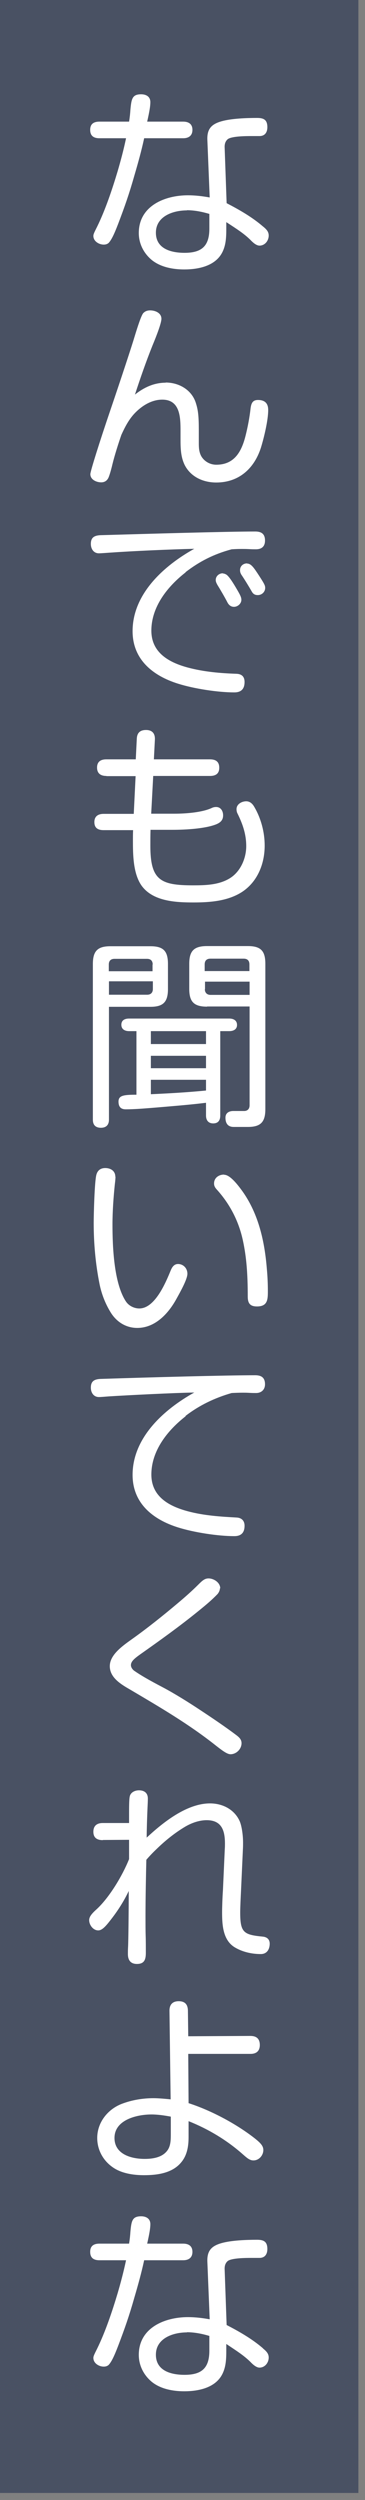
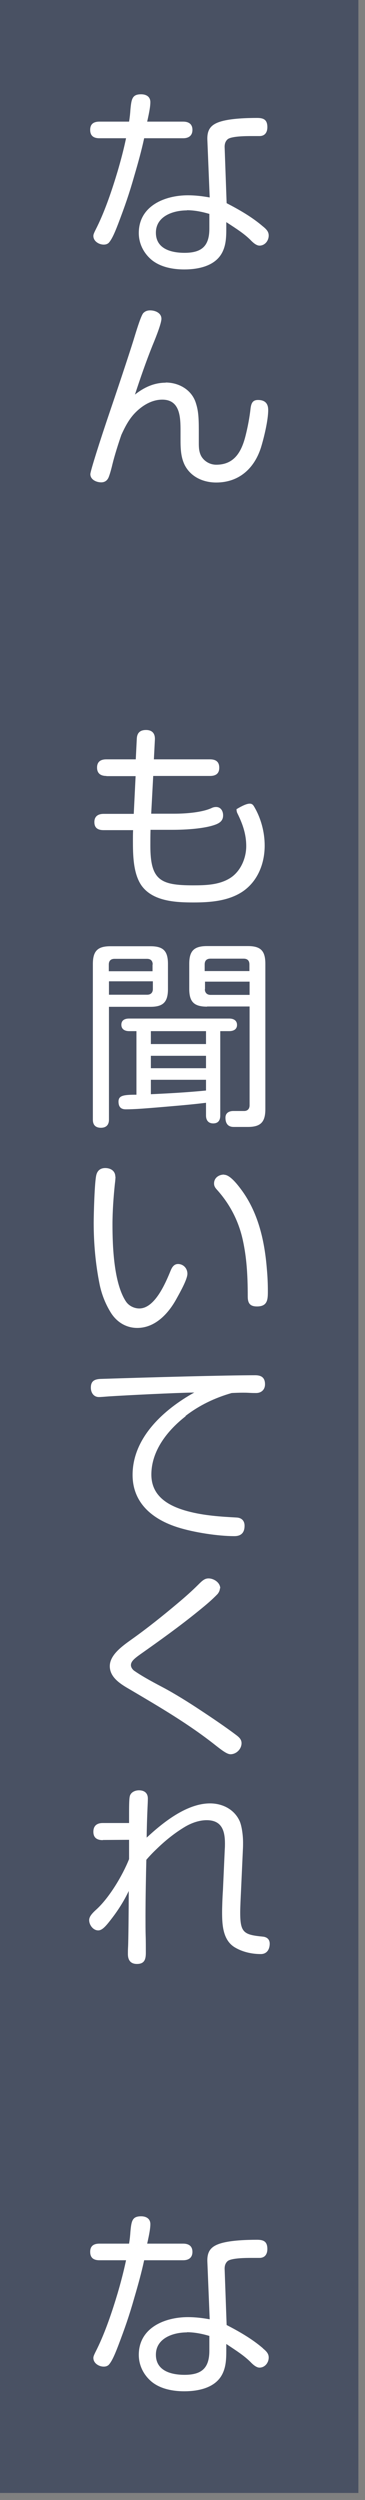
<svg xmlns="http://www.w3.org/2000/svg" width="51" height="349" viewBox="0 0 51 349" fill="none">
  <rect x="0" y="0" width="51" height="349" fill="#808080" stroke="none" />
  <path d="M50.075 0H0V348.019H50.075V0Z" fill="#495163" />
  <path d="M13.889 19.299C13.093 19.299 12.601 18.971 12.601 18.128C12.601 17.285 13.116 16.98 13.889 16.98H18.035C18.128 16.442 18.198 15.763 18.222 15.318C18.363 13.795 18.48 13.163 19.721 13.163C20.424 13.163 21.009 13.491 21.009 14.264C21.009 14.779 20.892 15.528 20.564 16.98H25.6C26.349 16.98 26.888 17.308 26.888 18.128C26.888 18.948 26.349 19.299 25.6 19.299H20.142C19.768 21.032 19.299 22.719 18.784 24.475C18.035 27.122 17.426 28.832 16.512 31.244C15.903 32.837 15.552 33.493 15.201 33.891C15.013 34.078 14.756 34.148 14.498 34.148C13.819 34.148 13.046 33.68 13.046 32.931C13.046 32.696 13.163 32.462 13.585 31.619C14.732 29.277 15.693 26.396 16.442 23.89C16.887 22.367 17.285 20.869 17.613 19.299H13.889ZM36.725 31.596C37.24 32.017 37.545 32.345 37.545 32.884C37.545 33.61 37.006 34.289 36.257 34.289C35.812 34.289 35.32 33.844 34.968 33.469C34.078 32.603 33.165 32.017 31.619 31.01V31.83C31.619 33.048 31.596 34.242 31.01 35.319C30.003 37.17 27.661 37.615 25.74 37.615C24.195 37.615 22.485 37.31 21.243 36.327C20.096 35.39 19.393 34.031 19.393 32.532C19.393 28.762 23 27.263 26.256 27.263C27.263 27.263 28.27 27.38 29.3 27.567L28.972 19.487C28.926 17.988 29.558 17.332 30.94 16.934C32.345 16.535 34.453 16.465 35.929 16.465C36.819 16.465 37.357 16.7 37.357 17.753C37.357 18.456 37.029 18.995 36.257 18.995H35.179C34.453 18.995 32.275 18.995 31.783 19.463C31.479 19.744 31.385 20.119 31.385 20.494L31.666 28.363C33.469 29.3 35.226 30.307 36.748 31.619L36.725 31.596ZM26.115 29.37C24.171 29.37 21.782 30.19 21.782 32.486C21.782 34.781 23.984 35.296 25.787 35.296C28.176 35.296 29.253 34.359 29.253 31.923V29.862C28.223 29.558 27.169 29.347 26.115 29.347V29.37Z" fill="white" />
  <path d="M23.14 53.401C25.014 53.401 26.818 54.431 27.38 56.305C27.684 57.265 27.778 58.132 27.778 60.006V61.856C27.778 62.465 27.801 63.074 28.106 63.66C28.527 64.409 29.347 64.877 30.214 64.877C32.72 64.877 33.727 63.097 34.289 60.919C34.617 59.631 34.875 58.273 35.015 56.984C35.109 56.305 35.296 55.837 36.046 55.837C37.006 55.837 37.474 56.305 37.474 57.242C37.474 58.671 36.889 61.083 36.467 62.465C35.53 65.416 33.376 67.36 30.214 67.36C28.434 67.36 26.701 66.611 25.834 64.971C25.248 63.824 25.225 62.559 25.225 61.294V60.193C25.225 58.319 25.202 55.79 22.672 55.79C21.15 55.79 19.768 56.68 18.761 57.757C17.964 58.624 17.449 59.631 16.957 60.708C16.559 61.856 16.02 63.542 15.716 64.784C15.552 65.486 15.341 66.236 15.177 66.634C14.99 67.079 14.639 67.337 14.147 67.337C13.467 67.337 12.624 66.962 12.624 66.189C12.624 65.791 13.936 61.622 15.411 57.289C16.91 52.886 18.48 48.108 18.808 46.983C19.229 45.602 19.744 44.009 20.026 43.704C20.26 43.47 20.541 43.33 20.986 43.33C21.712 43.33 22.555 43.704 22.555 44.501C22.555 45.063 21.946 46.702 21.29 48.272C20.4 50.497 19.604 52.792 18.854 55.087C20.119 54.08 21.524 53.424 23.164 53.424L23.14 53.401Z" fill="white" />
-   <path d="M25.951 79.891C23.421 81.858 21.149 84.692 21.149 88.041C21.149 91.133 23.632 92.491 26.255 93.194C28.527 93.803 30.893 93.99 33.024 94.061C33.821 94.084 34.172 94.506 34.172 95.208C34.172 96.168 33.703 96.66 32.743 96.66C30.448 96.66 27.099 96.145 24.873 95.442C21.36 94.342 18.526 92.07 18.526 88.112C18.526 82.888 22.93 78.954 27.145 76.612C23.468 76.705 18.714 76.916 15.341 77.15C15.013 77.174 14.076 77.244 13.819 77.244C13.092 77.244 12.694 76.635 12.694 75.932C12.694 75.042 13.163 74.761 14.006 74.714C20.517 74.527 31.666 74.199 35.671 74.199C36.514 74.199 37.029 74.527 37.029 75.464C37.029 76.284 36.561 76.682 35.764 76.682C35.46 76.682 35.296 76.682 34.828 76.658C34.359 76.635 34.172 76.635 33.867 76.635C33.422 76.635 33.118 76.635 32.368 76.682C29.839 77.361 27.848 78.392 25.904 79.891H25.951ZM31.127 80.055C31.314 80.055 31.525 80.148 31.666 80.242C31.994 80.499 32.392 81.085 32.884 81.905C33.493 82.935 33.727 83.334 33.727 83.732C33.727 84.27 33.212 84.715 32.696 84.715C32.368 84.715 32.017 84.575 31.759 84.06C31.502 83.544 30.729 82.209 30.401 81.694C30.26 81.436 30.143 81.226 30.143 80.968C30.143 80.429 30.612 80.031 31.127 80.031V80.055ZM34.523 78.673C35.085 78.673 35.46 79.235 36.209 80.382C36.935 81.507 37.053 81.741 37.053 82.069C37.053 82.631 36.584 83.076 36.022 83.076C35.624 83.076 35.366 82.935 35.156 82.537C34.781 81.881 34.148 80.851 33.797 80.336C33.563 80.008 33.539 79.773 33.539 79.586C33.539 79.024 33.984 78.649 34.523 78.649V78.673Z" fill="white" />
-   <path d="M14.849 108.324C14.1 108.324 13.561 107.996 13.561 107.153C13.561 106.31 14.1 106.005 14.849 106.005H18.971L19.112 103.171C19.135 102.328 19.557 101.907 20.4 101.907C21.29 101.907 21.688 102.422 21.641 103.265L21.501 106.005H29.347C30.143 106.005 30.635 106.333 30.635 107.177C30.635 108.02 30.12 108.324 29.347 108.324H21.407L21.126 113.594H24.335C26.045 113.594 28.27 113.407 29.581 112.798C29.769 112.704 29.979 112.657 30.19 112.657C30.869 112.657 31.174 113.243 31.174 113.828C31.174 114.531 30.752 114.859 30.167 115.093C28.598 115.702 25.834 115.843 24.124 115.843H21.032C21.009 116.592 21.009 117.318 21.009 118.091C21.009 122.869 22.414 123.595 26.958 123.595C28.738 123.595 30.635 123.548 32.181 122.564C33.633 121.628 34.406 119.801 34.406 118.114C34.406 116.428 33.891 114.999 33.188 113.571C33.094 113.407 33.048 113.172 33.048 112.962C33.048 112.259 33.774 111.861 34.406 111.861C34.874 111.861 35.226 112.142 35.483 112.564C36.467 114.203 36.982 116.17 36.982 118.044C36.982 120.574 35.999 123.056 33.867 124.485C31.877 125.797 29.347 125.984 27.052 125.984C24.546 125.984 21.29 125.843 19.721 123.548C18.597 121.862 18.573 119.285 18.573 117.318C18.573 116.85 18.573 116.358 18.597 115.889H14.474C13.678 115.889 13.186 115.585 13.186 114.765C13.186 113.945 13.725 113.617 14.474 113.617H18.69L18.948 108.348H14.896L14.849 108.324Z" fill="white" />
+   <path d="M14.849 108.324C14.1 108.324 13.561 107.996 13.561 107.153C13.561 106.31 14.1 106.005 14.849 106.005H18.971L19.112 103.171C19.135 102.328 19.557 101.907 20.4 101.907C21.29 101.907 21.688 102.422 21.641 103.265L21.501 106.005H29.347C30.143 106.005 30.635 106.333 30.635 107.177C30.635 108.02 30.12 108.324 29.347 108.324H21.407L21.126 113.594H24.335C26.045 113.594 28.27 113.407 29.581 112.798C29.769 112.704 29.979 112.657 30.19 112.657C30.869 112.657 31.174 113.243 31.174 113.828C31.174 114.531 30.752 114.859 30.167 115.093C28.598 115.702 25.834 115.843 24.124 115.843H21.032C21.009 116.592 21.009 117.318 21.009 118.091C21.009 122.869 22.414 123.595 26.958 123.595C28.738 123.595 30.635 123.548 32.181 122.564C33.633 121.628 34.406 119.801 34.406 118.114C34.406 116.428 33.891 114.999 33.188 113.571C33.094 113.407 33.048 113.172 33.048 112.962C34.874 111.861 35.226 112.142 35.483 112.564C36.467 114.203 36.982 116.17 36.982 118.044C36.982 120.574 35.999 123.056 33.867 124.485C31.877 125.797 29.347 125.984 27.052 125.984C24.546 125.984 21.29 125.843 19.721 123.548C18.597 121.862 18.573 119.285 18.573 117.318C18.573 116.85 18.573 116.358 18.597 115.889H14.474C13.678 115.889 13.186 115.585 13.186 114.765C13.186 113.945 13.725 113.617 14.474 113.617H18.69L18.948 108.348H14.896L14.849 108.324Z" fill="white" />
  <path d="M15.224 156.315C15.224 157.017 14.849 157.439 14.1 157.439C13.35 157.439 12.976 157.041 12.976 156.315V134.58C12.976 132.776 13.631 132.097 15.411 132.097H21.033C22.836 132.097 23.468 132.776 23.468 134.58V138.069C23.468 139.873 22.813 140.552 21.033 140.552H15.224V156.338V156.315ZM21.337 134.65C21.337 134.135 21.056 133.854 20.541 133.854H15.997C15.482 133.854 15.201 134.135 15.201 134.65V135.587H21.314V134.65H21.337ZM15.224 137.015V138.866H20.564C21.079 138.866 21.36 138.561 21.36 138.069V136.992H15.248L15.224 137.015ZM21.923 154.605C20.189 154.746 18.761 154.863 17.566 154.863C16.864 154.863 16.559 154.488 16.559 153.785C16.559 152.919 17.285 152.825 19.065 152.825V143.948H18.035C17.449 143.948 16.957 143.691 16.957 143.058C16.957 142.426 17.426 142.192 18.035 142.192H32.041C32.626 142.192 33.118 142.449 33.118 143.082C33.118 143.714 32.603 143.948 32.041 143.948H30.776V155.729C30.776 156.385 30.495 156.83 29.792 156.83C29.09 156.83 28.785 156.362 28.785 155.729V153.949C26.513 154.23 24.101 154.418 21.923 154.605ZM21.079 145.752H28.785V143.948H21.079V145.752ZM21.079 149.124H28.785V147.391H21.079V149.124ZM28.785 150.74H21.079V152.755C23.632 152.638 26.185 152.497 28.785 152.239V150.717V150.74ZM28.926 140.529C27.099 140.529 26.443 139.849 26.443 138.046V134.556C26.443 132.753 27.099 132.074 28.926 132.074H34.64C36.444 132.074 37.076 132.753 37.076 134.556V154.839C37.076 156.643 36.42 157.322 34.64 157.322H32.65C31.83 157.322 31.502 156.807 31.502 156.034C31.502 155.354 32.017 155.097 32.603 155.097H34.055C34.57 155.12 34.875 154.816 34.875 154.301V140.505H28.949L28.926 140.529ZM34.851 135.563V134.626C34.851 134.111 34.57 133.83 34.055 133.83H29.394C28.879 133.83 28.598 134.111 28.598 134.626V135.563H34.828H34.851ZM28.621 138.093C28.621 138.561 28.902 138.889 29.418 138.889H34.875V137.039H28.645V138.116L28.621 138.093Z" fill="white" />
  <path d="M16.137 164.255C16.137 164.419 16.114 164.817 16.044 165.332C15.856 167.159 15.716 169.103 15.716 170.953C15.716 173.998 15.903 179.127 17.589 181.68C17.988 182.289 18.737 182.664 19.463 182.664C21.665 182.664 23.164 179.034 23.866 177.324C24.054 176.879 24.335 176.457 24.873 176.457C25.623 176.457 26.185 177.066 26.185 177.816C26.185 178.565 25.248 180.252 24.663 181.305C23.538 183.367 21.688 185.381 19.182 185.381C17.59 185.381 16.278 184.538 15.458 183.203C14.709 181.985 14.193 180.65 13.912 179.268C13.35 176.457 13.092 173.6 13.092 170.719C13.092 169.548 13.21 164.934 13.467 163.997C13.631 163.388 14.053 163.06 14.709 163.06C15.458 163.06 16.114 163.458 16.114 164.278L16.137 164.255ZM31.314 163.997C32.134 163.997 33.188 165.355 33.867 166.292C36.139 169.478 36.982 173.342 37.287 177.16C37.381 178.167 37.427 179.221 37.427 180.228C37.427 181.399 37.404 182.383 35.905 182.383C34.921 182.383 34.617 181.914 34.617 181.001C34.617 177.745 34.429 175.474 33.961 173.272C33.399 170.578 32.181 168.166 30.331 166.105C30.05 165.8 29.909 165.566 29.909 165.215C29.909 164.419 30.588 163.974 31.291 163.974L31.314 163.997Z" fill="white" />
  <path d="M25.951 197.7C23.421 199.668 21.149 202.502 21.149 205.851C21.149 208.943 23.632 210.278 26.255 210.98C28.527 211.589 30.893 211.73 33.024 211.847C33.75 211.87 34.172 212.292 34.172 212.995C34.172 213.955 33.703 214.447 32.743 214.447C30.448 214.447 27.099 213.931 24.873 213.229C21.36 212.128 18.526 209.856 18.526 205.898C18.526 200.675 22.93 196.74 27.145 194.398C24.335 194.445 17.824 194.773 15.224 194.937C14.568 194.984 14.123 195.03 13.819 195.03C13.092 195.03 12.694 194.421 12.694 193.719C12.694 192.829 13.163 192.548 14.006 192.501C21.196 192.267 31.572 191.986 35.671 191.986C36.514 191.986 37.029 192.313 37.029 193.25C37.029 194 36.514 194.468 35.788 194.468C35.483 194.468 35.273 194.468 34.851 194.445C34.429 194.421 34.242 194.421 33.914 194.421C33.469 194.421 32.79 194.445 32.368 194.468C30.003 195.147 27.848 196.178 25.904 197.677L25.951 197.7Z" fill="white" />
  <path d="M30.729 221.708C30.729 222.012 30.588 222.293 30.401 222.527C29.581 223.37 28.949 223.909 27.708 224.916C25.084 227.048 22.367 228.992 19.58 230.959C18.761 231.545 18.292 231.943 18.292 232.458C18.292 232.786 18.55 233.114 18.807 233.278C19.651 233.863 20.775 234.519 22.742 235.55C24.382 236.416 26.443 237.704 27.989 238.735C29.628 239.812 31.596 241.147 33.048 242.248C33.446 242.553 33.75 242.857 33.75 243.349C33.75 244.169 33.024 244.895 32.205 244.895C31.736 244.895 31.057 244.38 30.214 243.724C26.419 240.702 22.321 238.313 18.198 235.878C16.934 235.151 15.341 234.215 15.341 232.599C15.341 231.053 17.027 229.835 18.339 228.898C20.587 227.305 22.859 225.478 24.803 223.839C25.81 222.996 26.794 222.129 27.731 221.192C28.293 220.63 28.621 220.349 29.136 220.349C29.886 220.349 30.776 220.935 30.776 221.754L30.729 221.708Z" fill="white" />
  <path d="M14.357 256.886C13.561 256.886 13.046 256.559 13.046 255.715C13.046 254.872 13.561 254.497 14.334 254.497H18.035V253.35C18.035 252.389 18.035 251.195 18.128 250.797C18.245 250.211 18.854 249.93 19.416 249.93C20.166 249.93 20.658 250.305 20.658 251.078C20.658 251.382 20.634 251.968 20.611 252.389C20.564 253.397 20.494 255.551 20.494 256.535C22.789 254.404 26.091 251.757 29.347 251.757C31.08 251.757 32.696 252.577 33.446 254.146C33.75 254.755 33.961 256.09 33.961 257.238C33.961 257.542 33.961 257.8 33.938 258.198L33.68 263.889C33.633 264.85 33.563 266.255 33.563 266.981C33.563 269.768 34.031 270.096 36.701 270.354C37.287 270.401 37.685 270.728 37.685 271.337C37.685 272.134 37.287 272.79 36.444 272.79C35.203 272.79 33.938 272.509 32.884 271.9C31.151 270.916 31.033 268.761 31.033 266.958C31.033 266.349 31.08 264.826 31.151 263.866L31.408 258.151C31.432 257.823 31.432 257.612 31.432 257.378C31.432 255.668 31.057 254.099 28.879 254.099C27.848 254.099 26.794 254.474 25.904 254.989C24.405 255.879 23.047 256.98 21.805 258.198C21.337 258.643 20.869 259.135 20.447 259.627C20.4 261.618 20.33 264.897 20.33 267.52C20.33 268.621 20.33 269.487 20.353 270.237C20.377 270.846 20.377 271.97 20.377 272.602C20.377 273.492 20.213 274.171 19.135 274.171C18.245 274.171 17.871 273.633 17.871 272.79C17.871 272.462 17.871 272.227 17.894 271.829C17.941 271.127 17.988 266.466 17.988 263.983C17.379 265.271 16.606 266.513 15.739 267.66C14.849 268.831 14.31 269.487 13.725 269.487C13.022 269.487 12.46 268.738 12.46 268.058C12.46 267.66 12.694 267.262 13.421 266.606C15.247 264.967 17.121 261.828 18.035 259.533V256.84L14.381 256.863L14.357 256.886Z" fill="white" />
-   <path d="M26.373 293.611C29.558 294.642 33.094 296.539 35.671 298.577C36.42 299.186 36.795 299.584 36.795 300.146C36.795 300.872 36.21 301.598 35.413 301.598C34.898 301.598 34.523 301.27 33.914 300.731C31.689 298.764 29.113 297.218 26.349 296.117V298.342C26.349 299.584 26.162 300.825 25.366 301.809C24.124 303.378 21.993 303.659 20.119 303.659C18.597 303.659 16.91 303.401 15.692 302.511C14.381 301.575 13.585 300.099 13.585 298.46C13.585 296.328 15.013 294.478 17.004 293.705C18.409 293.166 19.932 292.909 21.454 292.909C22.133 292.909 23.164 293.002 23.843 293.073L23.679 280.683C23.679 279.863 24.101 279.371 24.967 279.371C25.834 279.371 26.232 279.816 26.256 280.659L26.302 284.266L34.992 284.219C35.835 284.219 36.303 284.617 36.303 285.484C36.303 286.351 35.788 286.725 35.015 286.725H26.302L26.349 293.611H26.373ZM21.173 295.181C19.159 295.181 15.997 295.907 15.997 298.46C15.997 300.755 18.363 301.387 20.213 301.387C21.314 301.387 22.602 301.2 23.328 300.286C23.866 299.631 23.866 298.717 23.866 297.897V295.485C23 295.321 22.04 295.181 21.173 295.181Z" fill="white" />
  <path d="M13.889 315.534C13.093 315.534 12.601 315.206 12.601 314.363C12.601 313.52 13.116 313.215 13.889 313.215H18.035C18.128 312.676 18.198 311.997 18.222 311.552C18.363 310.03 18.48 309.397 19.721 309.397C20.424 309.397 21.009 309.725 21.009 310.498C21.009 311.013 20.892 311.763 20.564 313.215H25.6C26.349 313.215 26.888 313.543 26.888 314.363C26.888 315.182 26.349 315.534 25.6 315.534H20.142C19.768 317.267 19.299 318.953 18.784 320.71C18.035 323.356 17.426 325.066 16.512 327.479C15.903 329.071 15.552 329.727 15.201 330.125C15.013 330.313 14.756 330.383 14.498 330.383C13.819 330.383 13.046 329.915 13.046 329.165C13.046 328.931 13.163 328.697 13.585 327.853C14.732 325.511 15.693 322.63 16.442 320.124C16.887 318.602 17.285 317.08 17.613 315.534H13.889ZM36.725 327.83C37.24 328.252 37.545 328.58 37.545 329.118C37.545 329.844 37.006 330.523 36.257 330.523C35.812 330.523 35.32 330.078 34.968 329.704C34.078 328.837 33.165 328.252 31.619 327.221V328.041C31.619 329.259 31.596 330.453 31.01 331.531C30.003 333.381 27.661 333.826 25.74 333.826C24.195 333.826 22.485 333.521 21.243 332.538C20.096 331.601 19.393 330.242 19.393 328.743C19.393 324.973 23 323.474 26.256 323.474C27.263 323.474 28.27 323.591 29.3 323.778L28.972 315.698C28.926 314.199 29.558 313.543 30.94 313.145C32.345 312.747 34.453 312.676 35.929 312.676C36.819 312.676 37.357 312.911 37.357 313.965C37.357 314.667 37.029 315.206 36.257 315.206H35.179C34.453 315.206 32.275 315.206 31.783 315.674C31.479 315.955 31.385 316.33 31.385 316.705L31.666 324.574C33.469 325.511 35.226 326.518 36.748 327.83H36.725ZM26.115 325.605C24.171 325.605 21.782 326.425 21.782 328.72C21.782 331.015 23.984 331.531 25.787 331.531C28.176 331.531 29.253 330.594 29.253 328.158V326.097C28.223 325.792 27.169 325.582 26.115 325.582V325.605Z" fill="white" />
</svg>